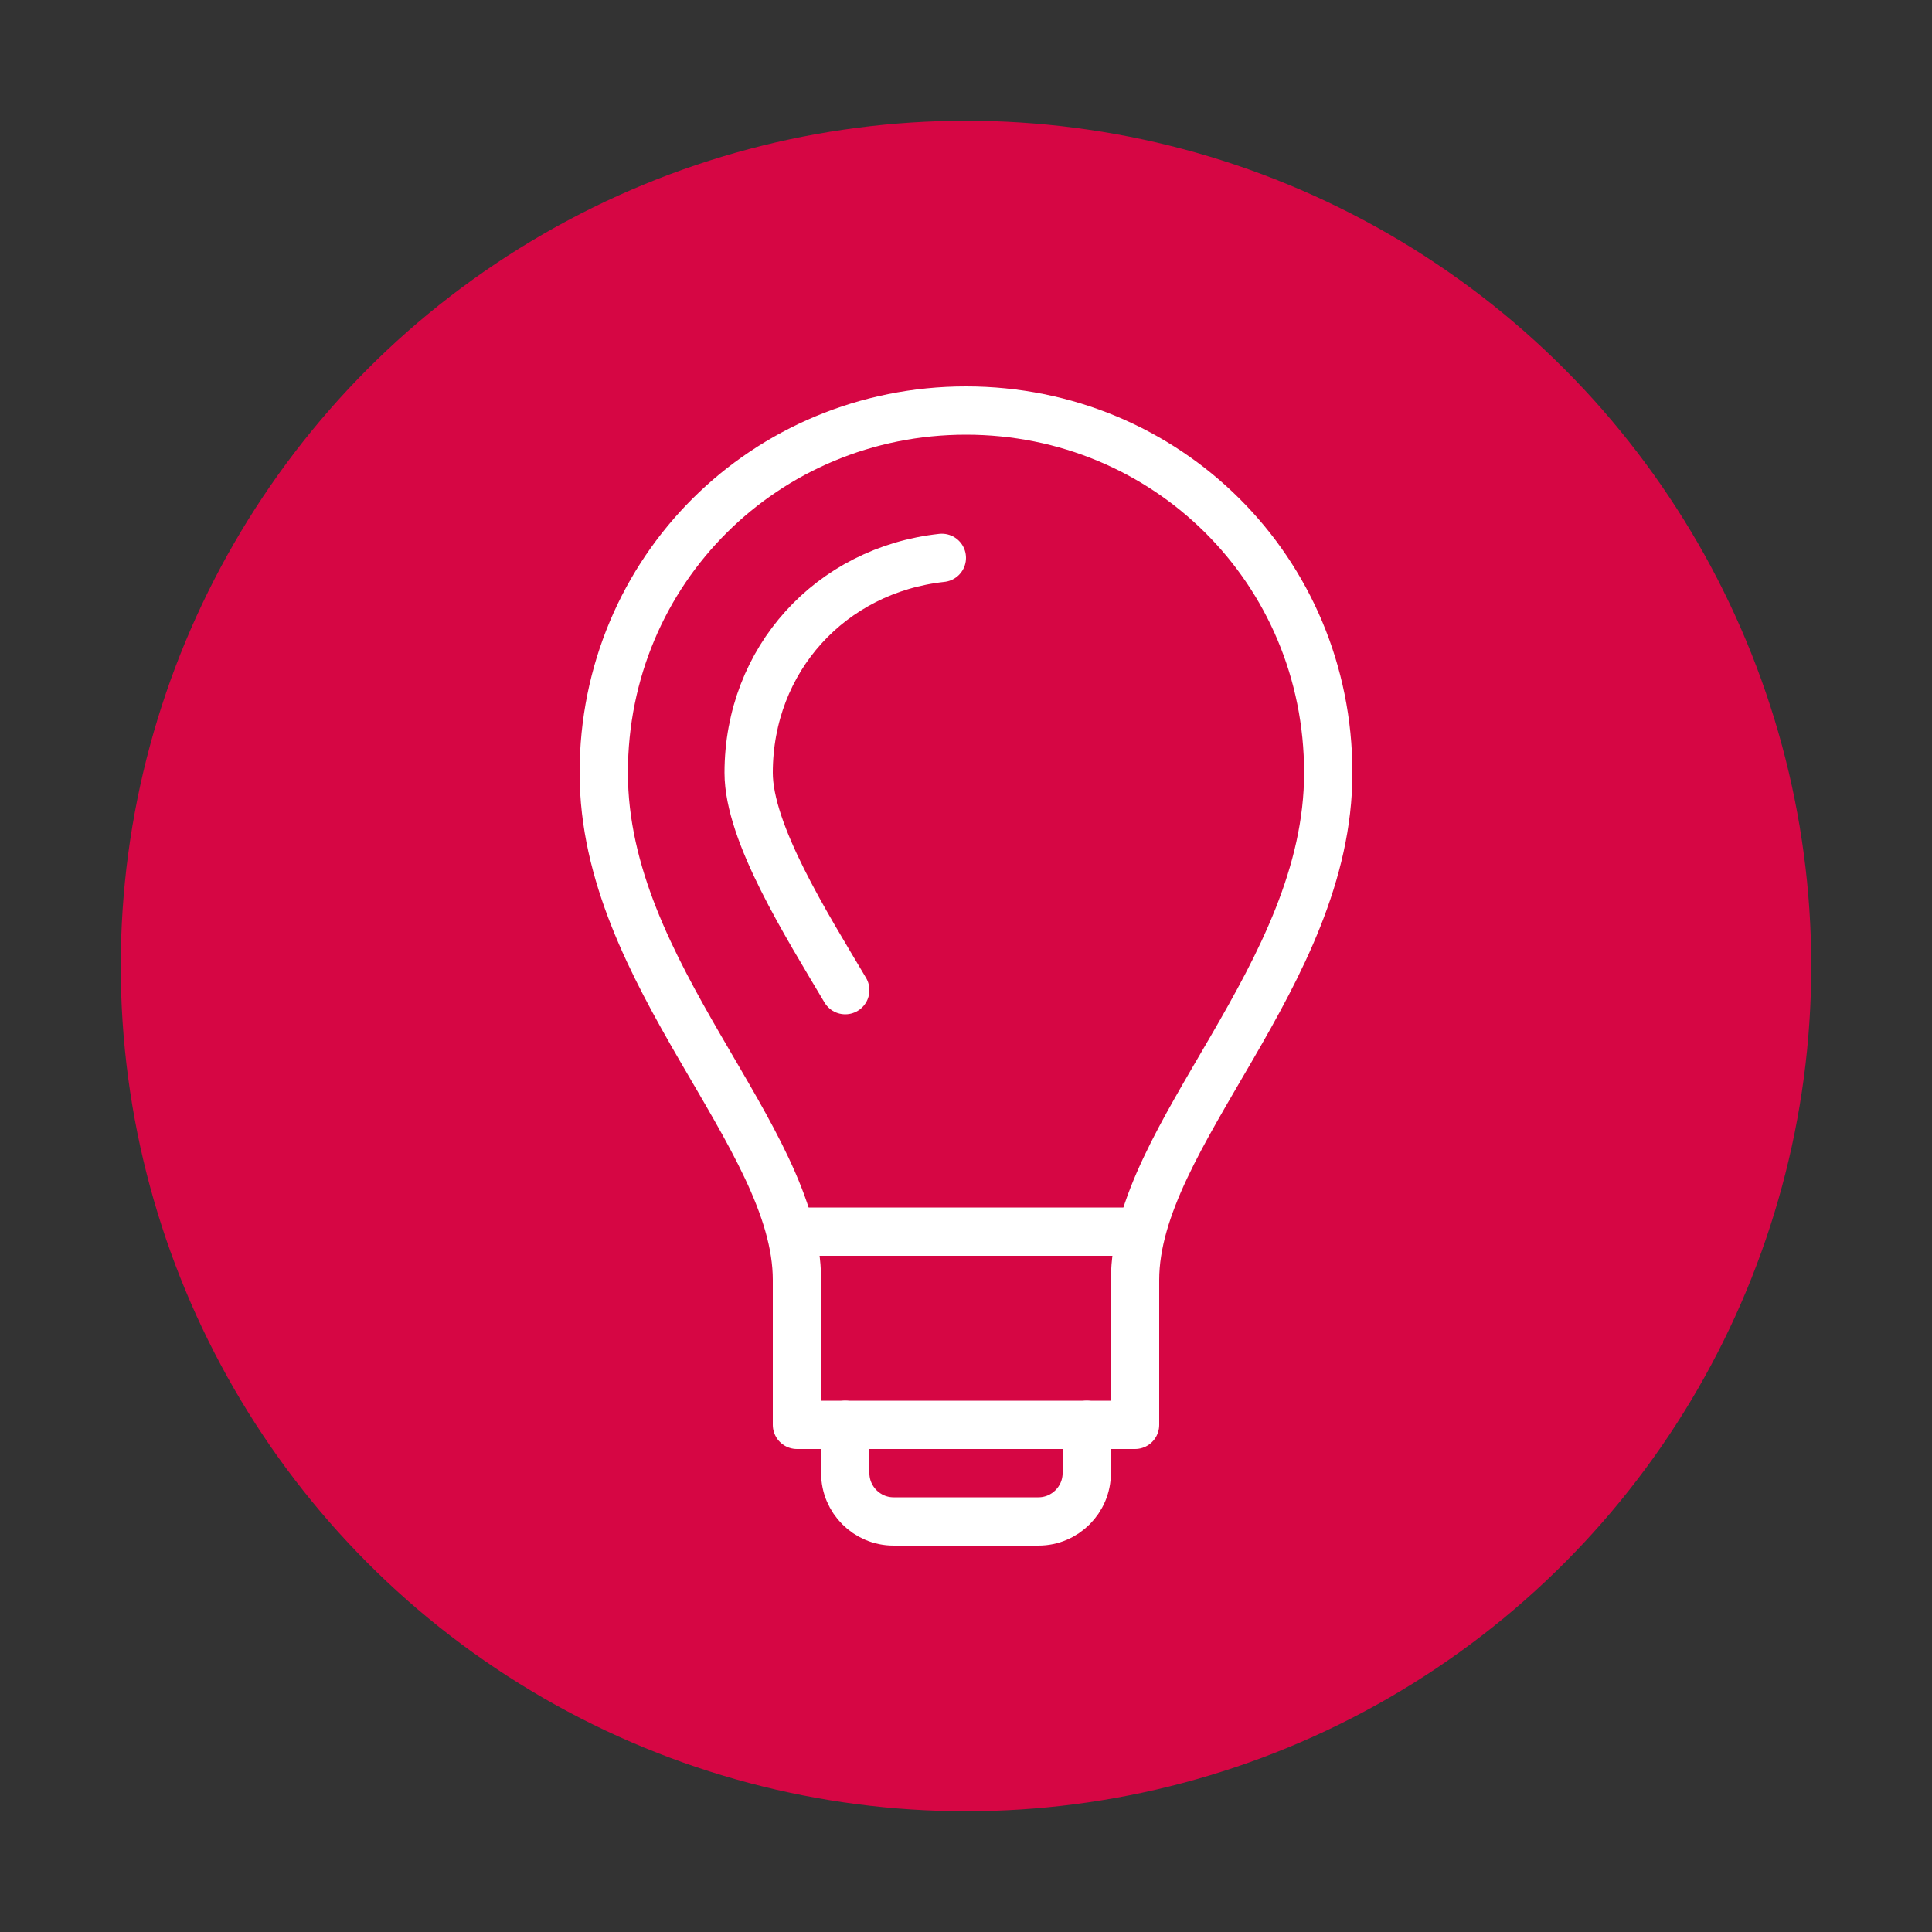
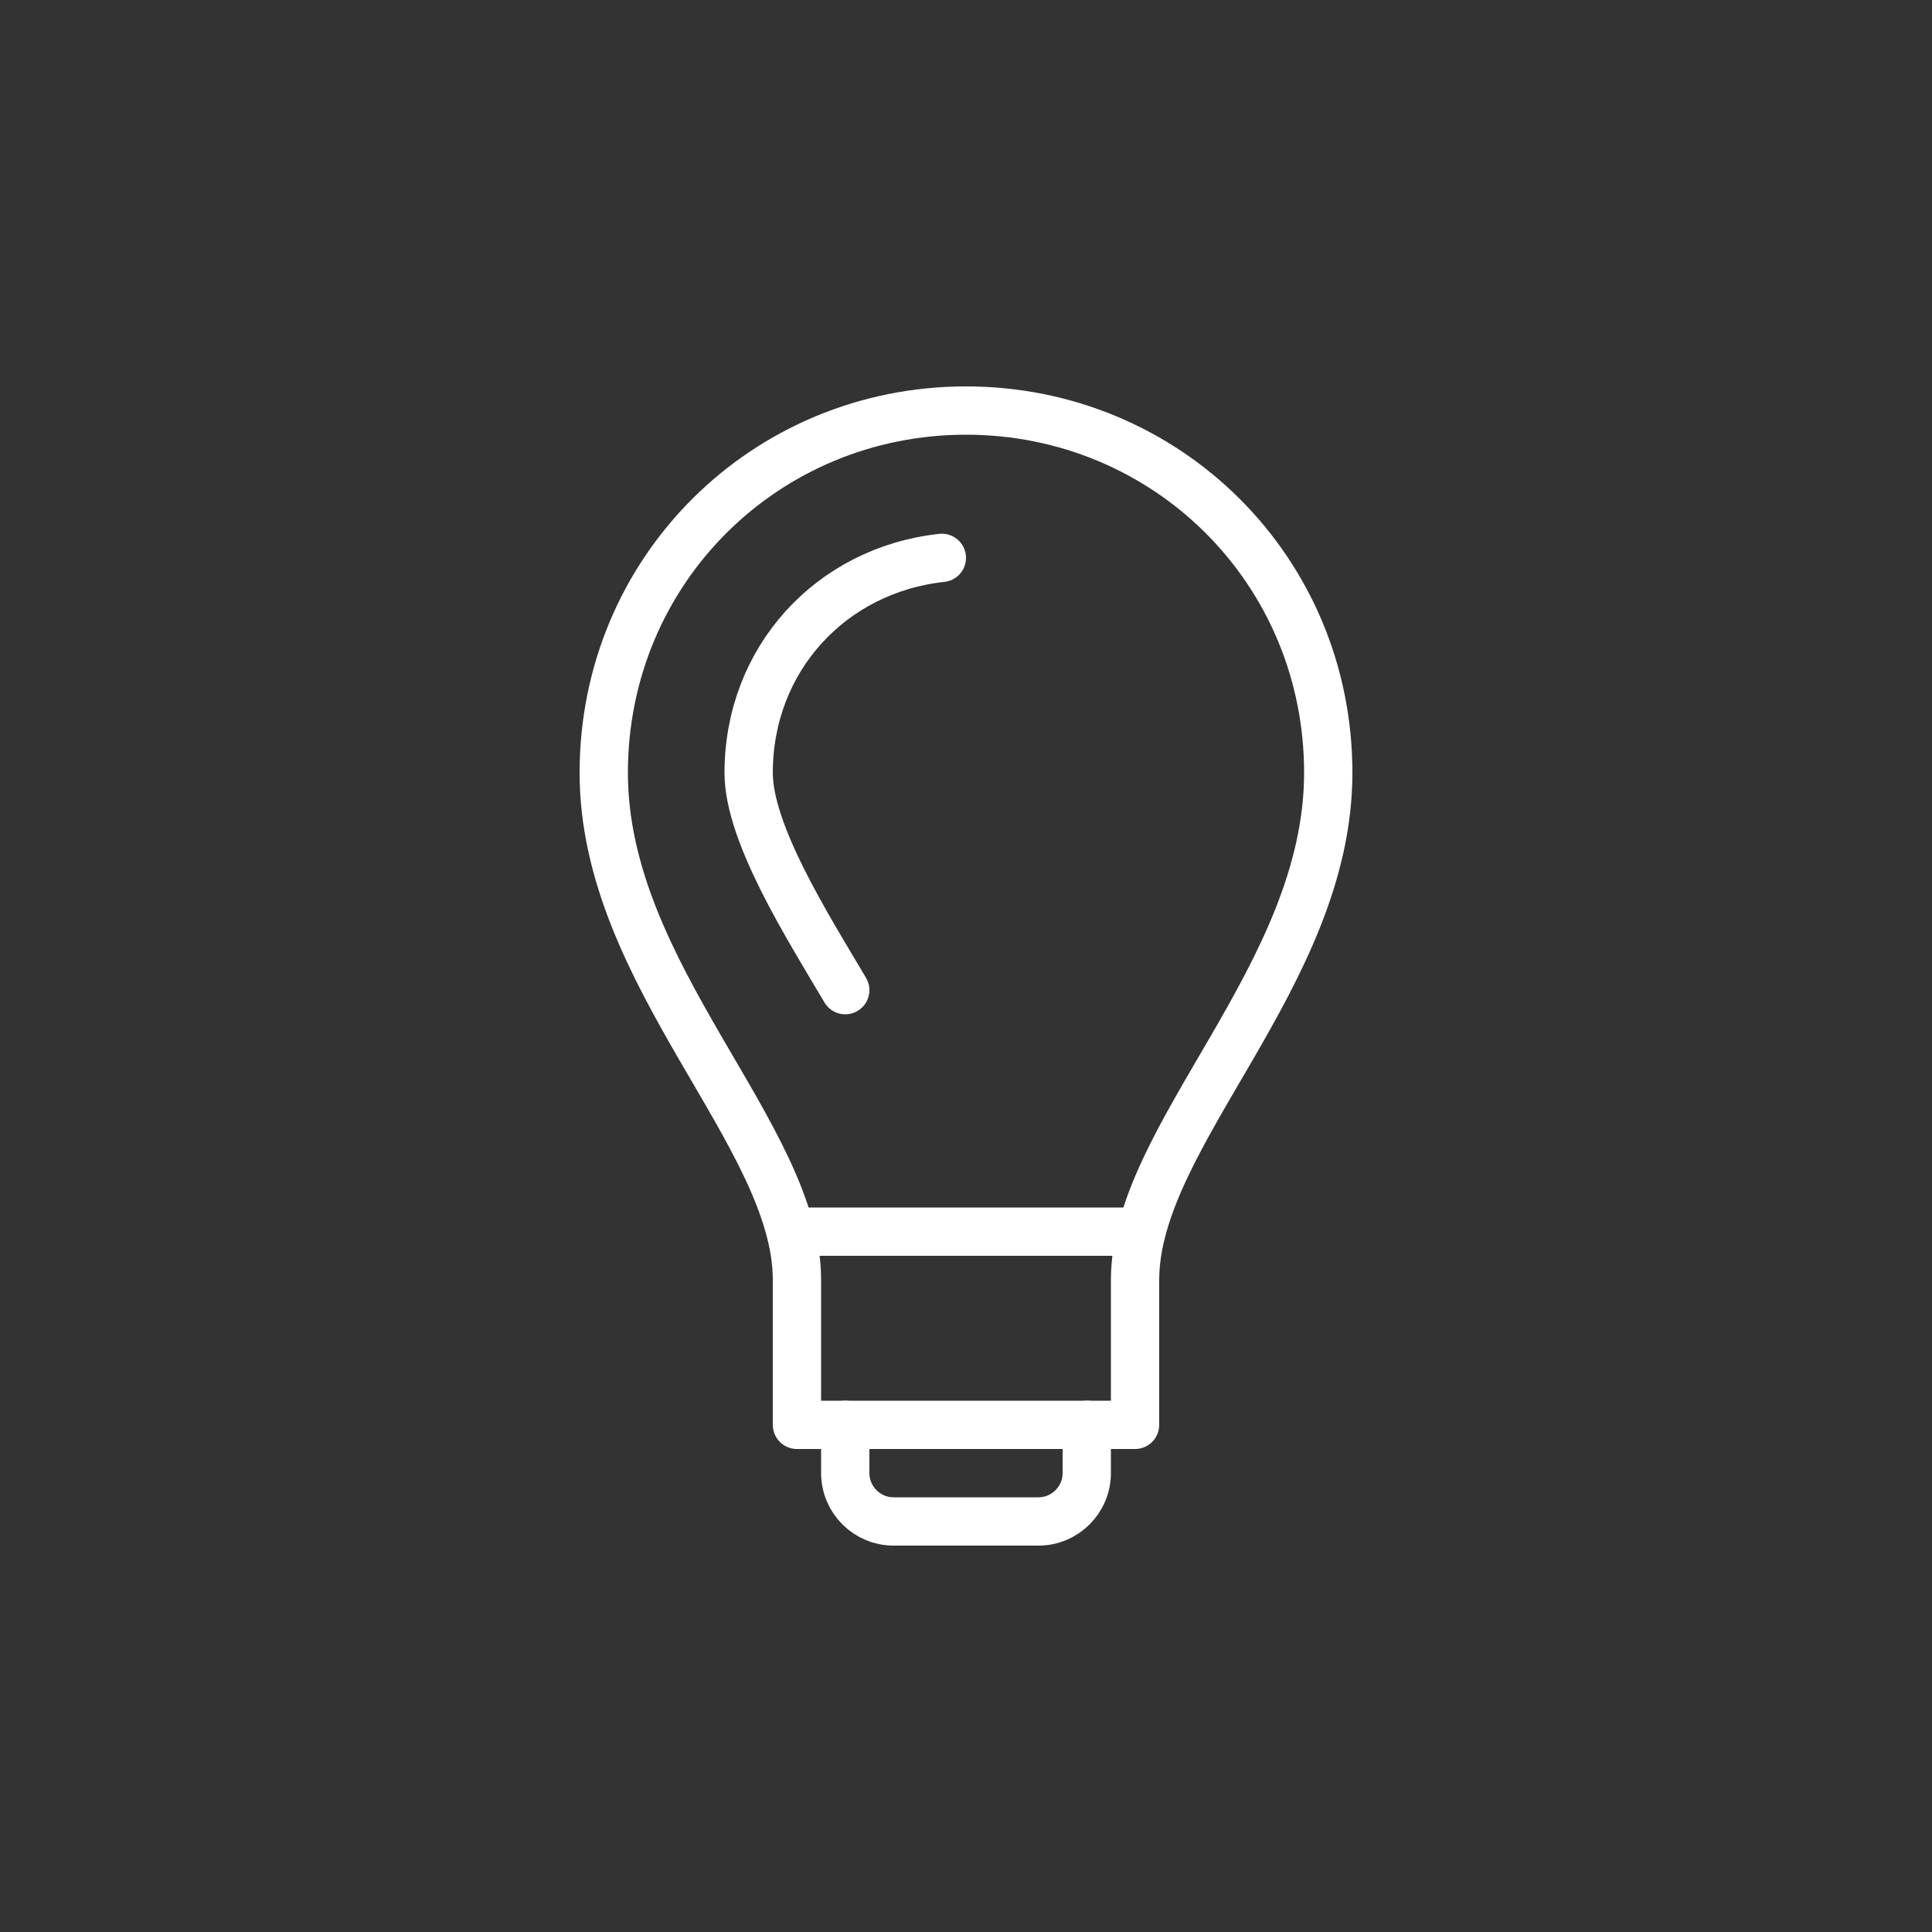
<svg xmlns="http://www.w3.org/2000/svg" version="1.1" id="Layer_1" x="0px" y="0px" viewBox="0 0 80 80" style="enable-background:new 0 0 80 80;" xml:space="preserve">
  <rect x="0" y="0" width="80" height="80" fill="#333333" stroke="none" />
  <style type="text/css"> .st0{fill:#D60644;} .st1{display:none;} .st2{display:inline;fill:none;stroke:#FFFFFF;stroke-width:2;stroke-linecap:round;stroke-linejoin:round;stroke-miterlimit:10;} .st3{display:inline;} .st4{fill:none;stroke:#FFFFFF;stroke-width:2;stroke-linecap:round;stroke-linejoin:round;stroke-miterlimit:10;} </style>
-   <circle class="st0" cx="40" cy="40" r="35" />
  <g class="st1">
    <path class="st2" d="M17,52c0,1.1,0.9,2,2.3,2h42c0.8,0,1.7-0.9,1.7-2V22c0-1.1-0.9-2-2-2H19c-1.1,0-2,0.9-2,2V52z" />
    <line class="st2" x1="17.3" y1="48" x2="63" y2="48" />
    <polyline class="st2" points="43,55 43,62 37,62 37,55 " />
    <path class="st2" d="M43.9,58.4c3,0.7,5.1,2,5.1,3.6l0,0c0,2.2-4,4-9,4s-9-1.8-9-4c0-1.6,2.1-3,5.1-3.6" />
  </g>
  <g class="st1">
    <g class="st3">
      <g>
        <path class="st4" d="M17,25h46v32c0,2.2-1.8,4-4,4H21c-2.2,0-4-1.8-4-4V25z" />
        <line class="st4" x1="17" y1="55" x2="63" y2="55" />
      </g>
      <path class="st4" d="M53,25v-2h-4v-2c0-1.1-0.9-2-2-2H33c-1.1,0-2,0.9-2,2v2h-4v2" />
    </g>
    <polygon class="st2" points="49,37 43,37 43,31 37,31 37,37 31,37 31,43 37,43 37,49 43,49 43,43 49,43 " />
  </g>
  <g class="st1">
    <g class="st3">
      <g>
        <path class="st4" d="M53,61c0,1.1-0.9,2-2,2H29c-1.1,0-2-0.9-2-2V19c0-1.1,0.9-2,2-2h22c1.1,0,2,0.9,2,2V61z" />
      </g>
      <line class="st4" x1="39" y1="21" x2="41" y2="21" />
      <circle class="st4" cx="40" cy="57" r="2" />
      <rect x="31" y="25" class="st4" width="18" height="26" />
    </g>
    <line class="st2" x1="35" y1="21" x2="35" y2="21" />
  </g>
  <g class="st1">
    <g class="st3">
      <g>
-         <path class="st4" d="M17,25h46v32c0,2.2-1.8,4-4,4H21c-2.2,0-4-1.8-4-4V25z" />
        <line class="st4" x1="17" y1="55" x2="63" y2="55" />
      </g>
-       <path class="st4" d="M53,25v-2h-4v-2c0-1.1-0.9-2-2-2H33c-1.1,0-2,0.9-2,2v2h-4v2" />
    </g>
    <polygon class="st2" points="49,37 43,37 43,31 37,31 37,37 31,37 31,43 37,43 37,49 43,49 43,43 49,43 " />
  </g>
  <g>
    <line class="st4" x1="47" y1="51" x2="33" y2="51" />
    <path class="st4" d="M35,59v2c0,1.1,0.9,2,2,2h6c1.1,0,2-0.9,2-2v-2" />
    <path class="st4" d="M33,53c0-6-8-12.6-8-21c0-8.4,6.7-15,15-15c8.3,0,15,6.6,15,15c0,8.4-8,15-8,21c0,6,0,6,0,6H33V53" />
    <path class="st4" d="M39,23.1c-4.6,0.5-8,4.2-8,8.9c0,2.5,2.4,6.3,4,9" />
  </g>
</svg>